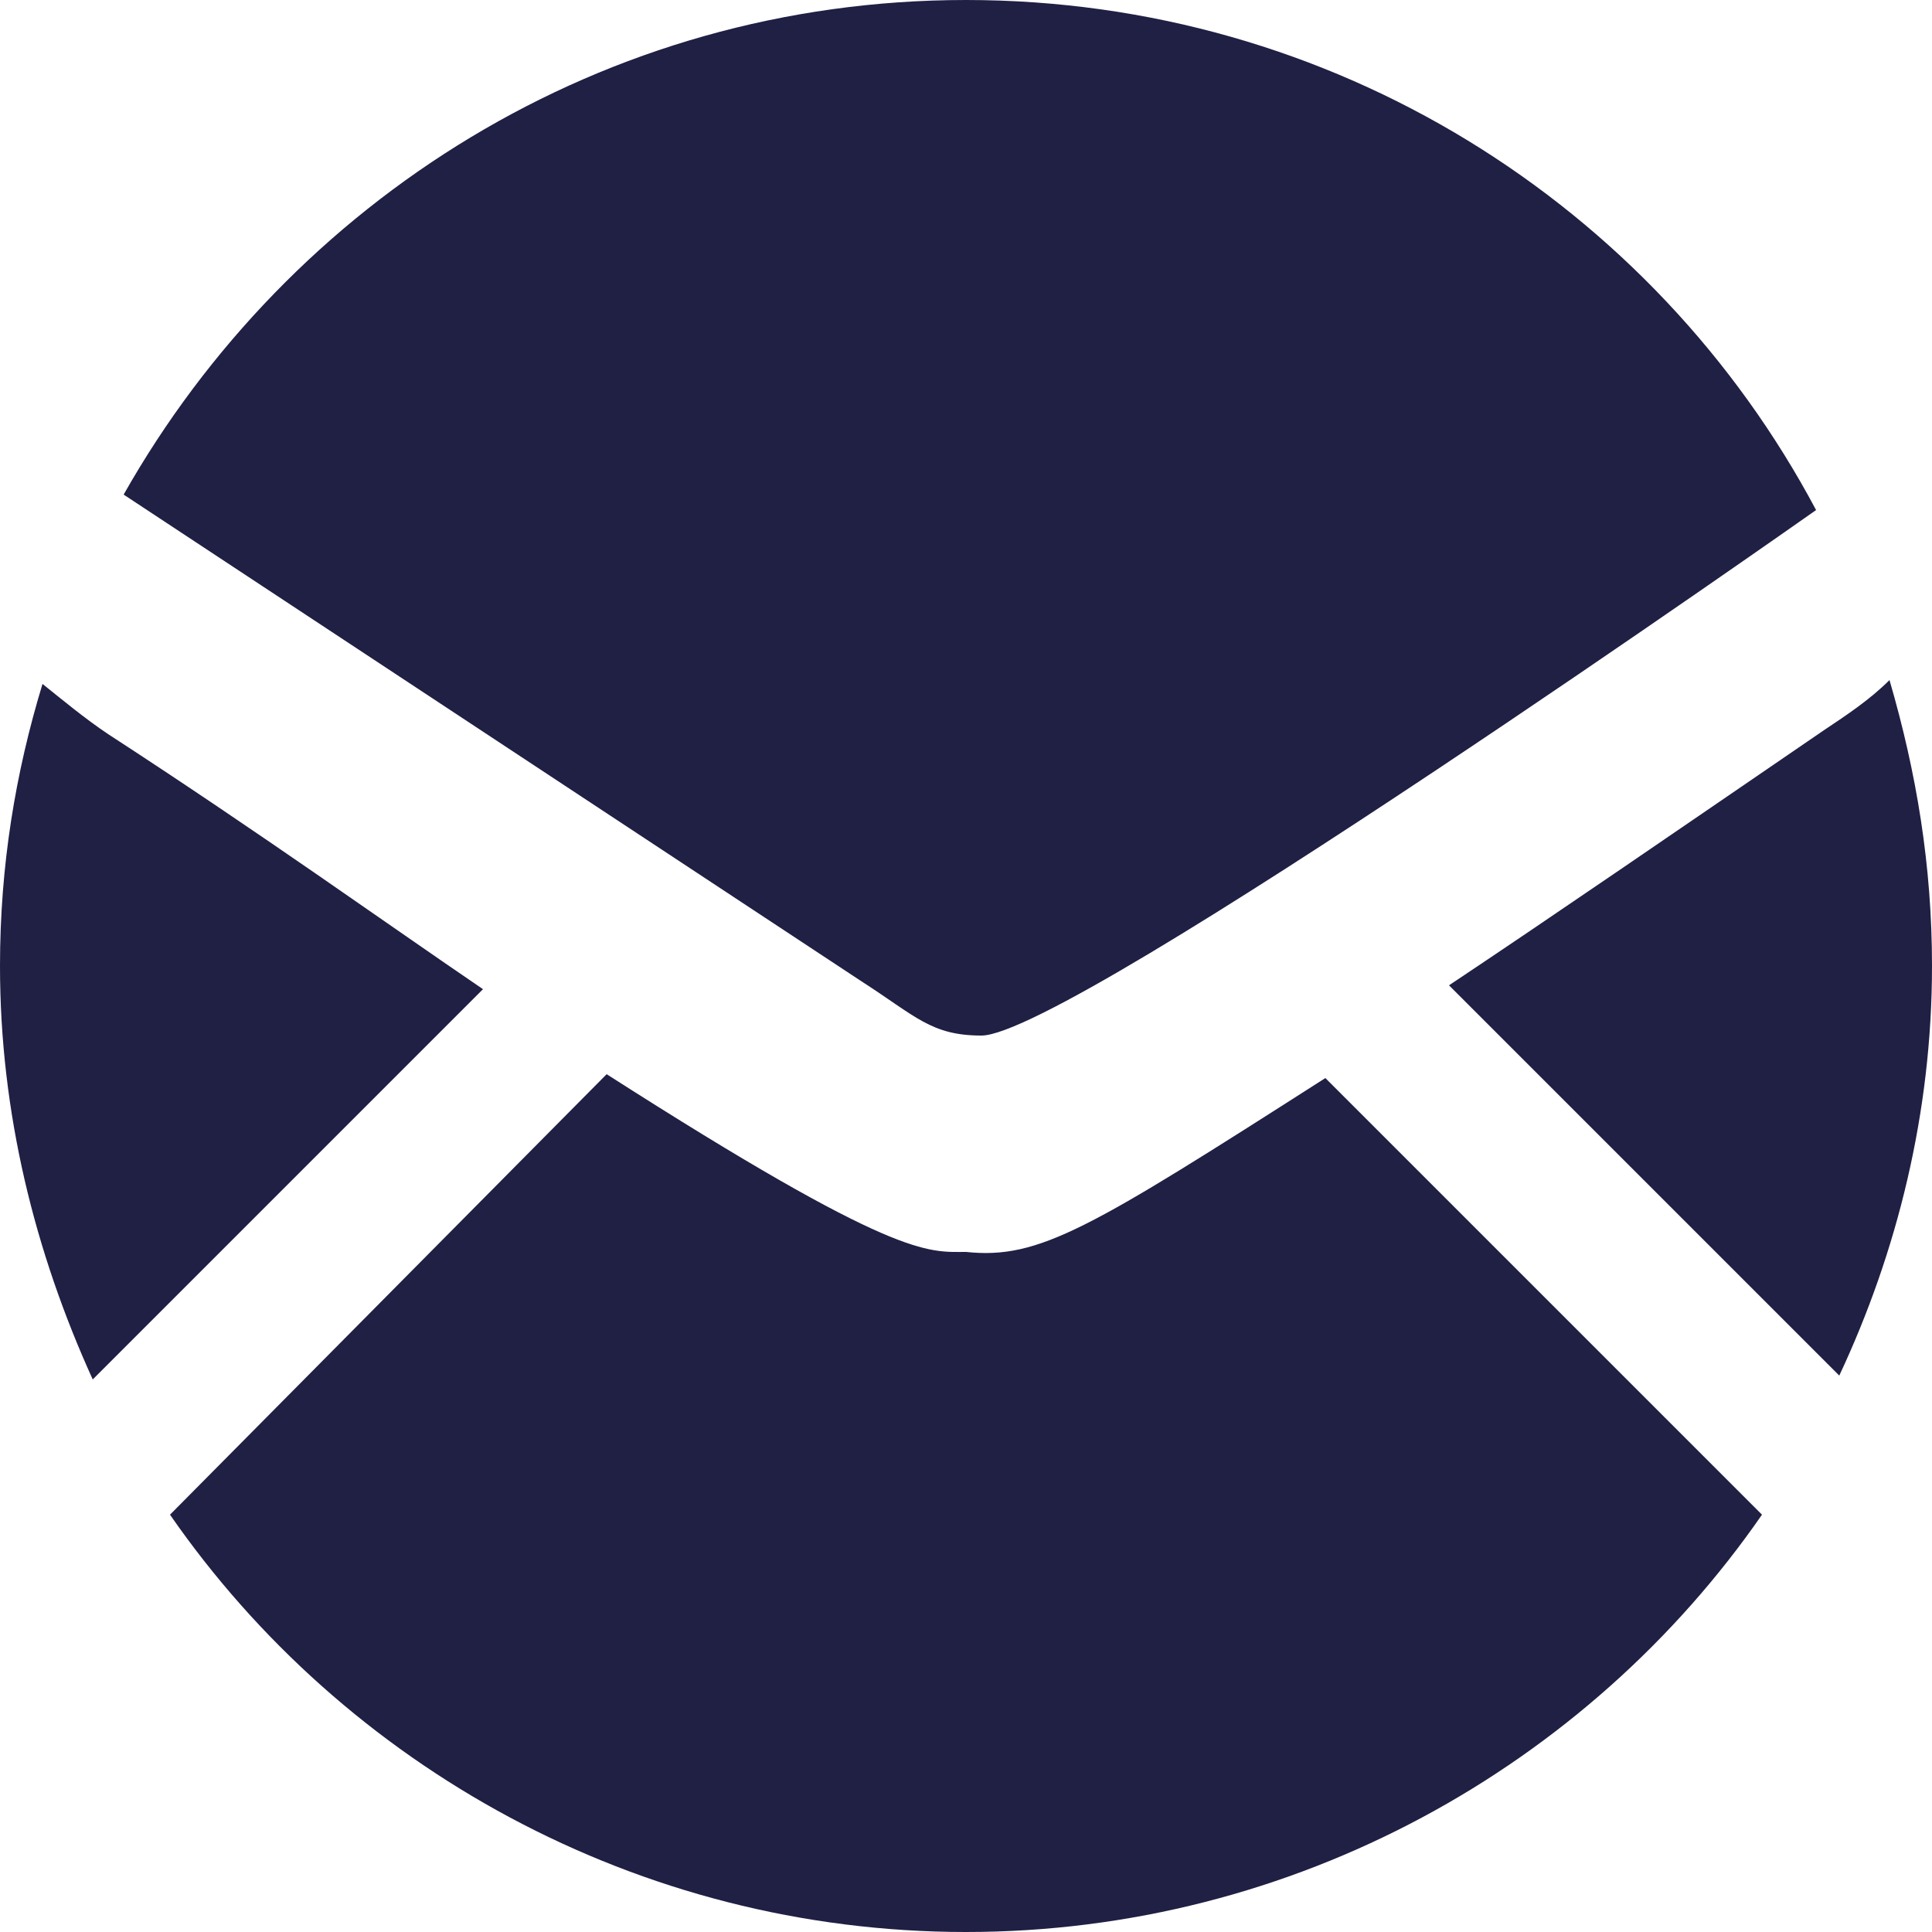
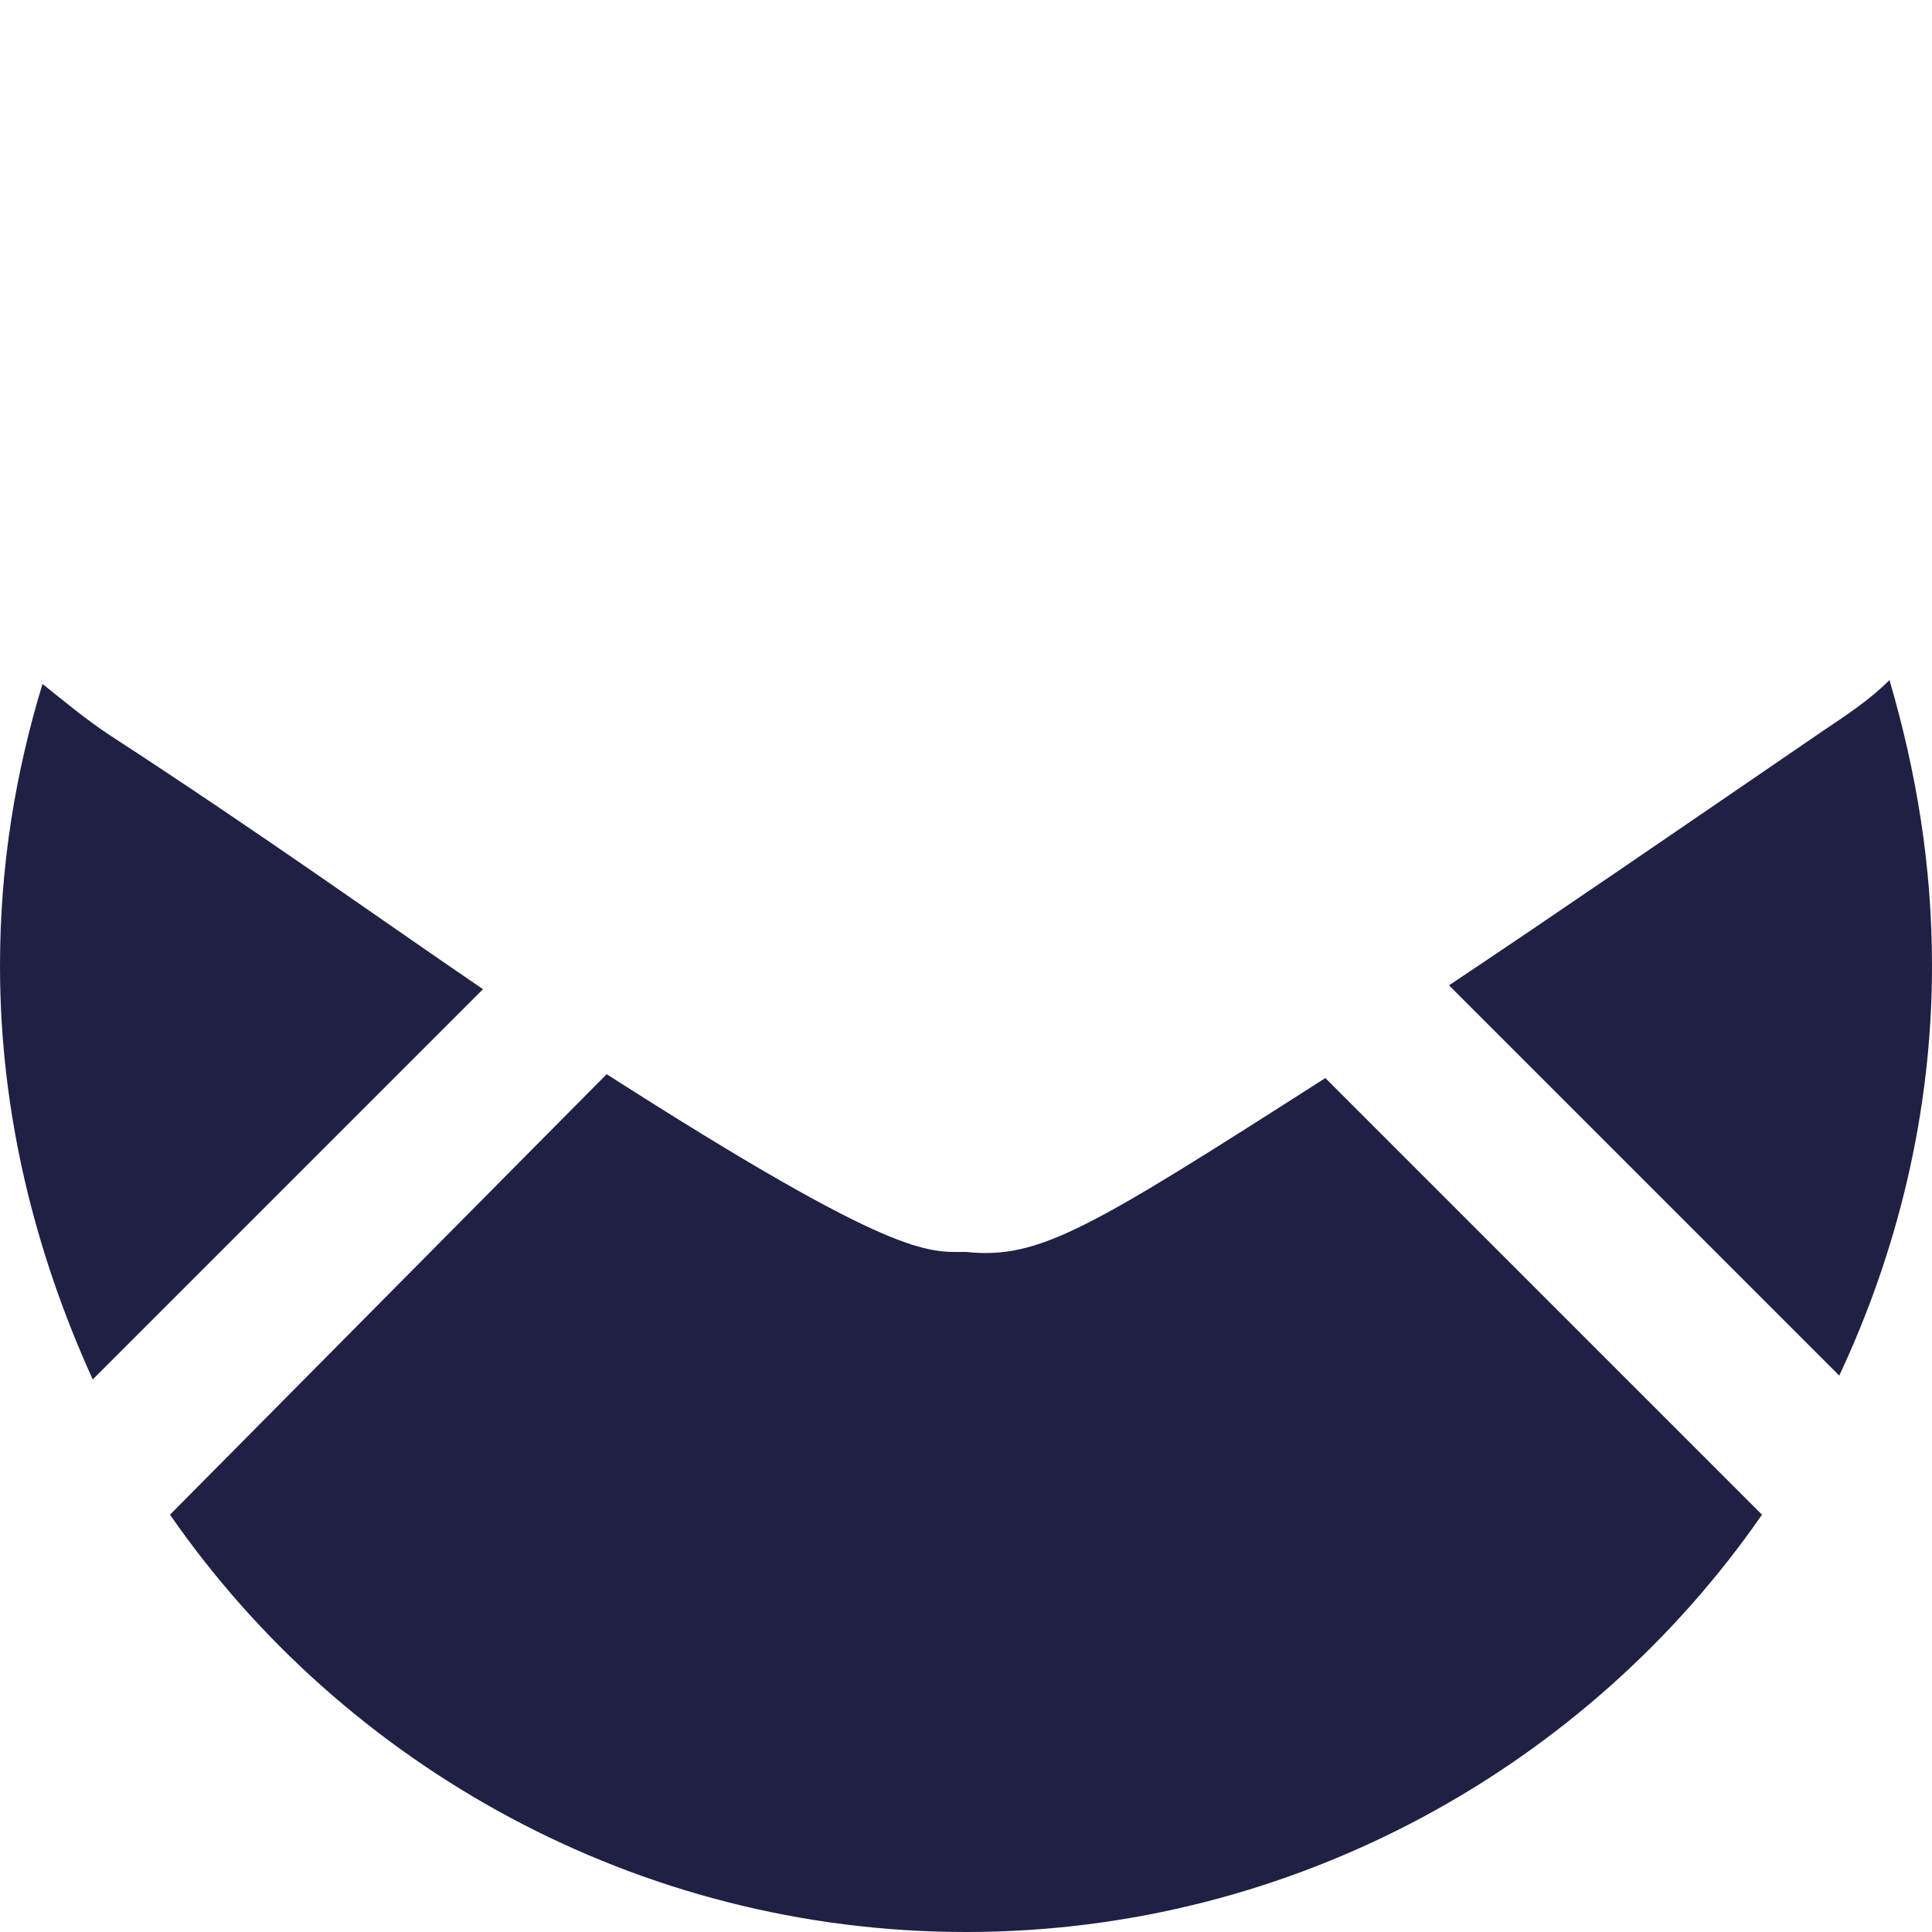
<svg xmlns="http://www.w3.org/2000/svg" version="1.1" id="Capa_1" x="0px" y="0px" viewBox="0 0 50 50" style="enable-background:new 0 0 50 50;" xml:space="preserve">
  <style type="text/css">
	.st0{fill:#201F44;}
</style>
  <g>
    <path class="st0" d="M25,32.4L25,32.4L25,32.4c-1,0-1.8,0.2-9.3-4.6L4.4,39.2C8.9,45.7,16.5,50,25,50c8.5,0,16.1-4.3,20.6-10.8   L34.3,27.9C28.2,31.8,26.9,32.6,25,32.4z" />
    <path class="st0" d="M48.9,17.6c-0.5,0.5-1.1,0.9-1.7,1.3c-3.8,2.6-7,4.8-9.7,6.6l10.1,10.1C49.1,32.4,50,28.8,50,25   C50,22.4,49.6,20,48.9,17.6z" />
    <path class="st0" d="M2.8,19c-0.6-0.4-1.2-0.9-1.7-1.3C0.4,20,0,22.4,0,25c0,3.8,0.9,7.4,2.4,10.7l10.1-10.1   C10,23.9,6.8,21.6,2.8,19z" />
-     <path class="st0" d="M25.4,26.8c2.3,0,21.6-13.6,21.6-13.6C42.8,5.3,34.5,0,25,0C15.6,0,7.5,5.2,3.2,12.8l19.1,12.6   C23.7,26.3,24.1,26.8,25.4,26.8z" />
  </g>
</svg>